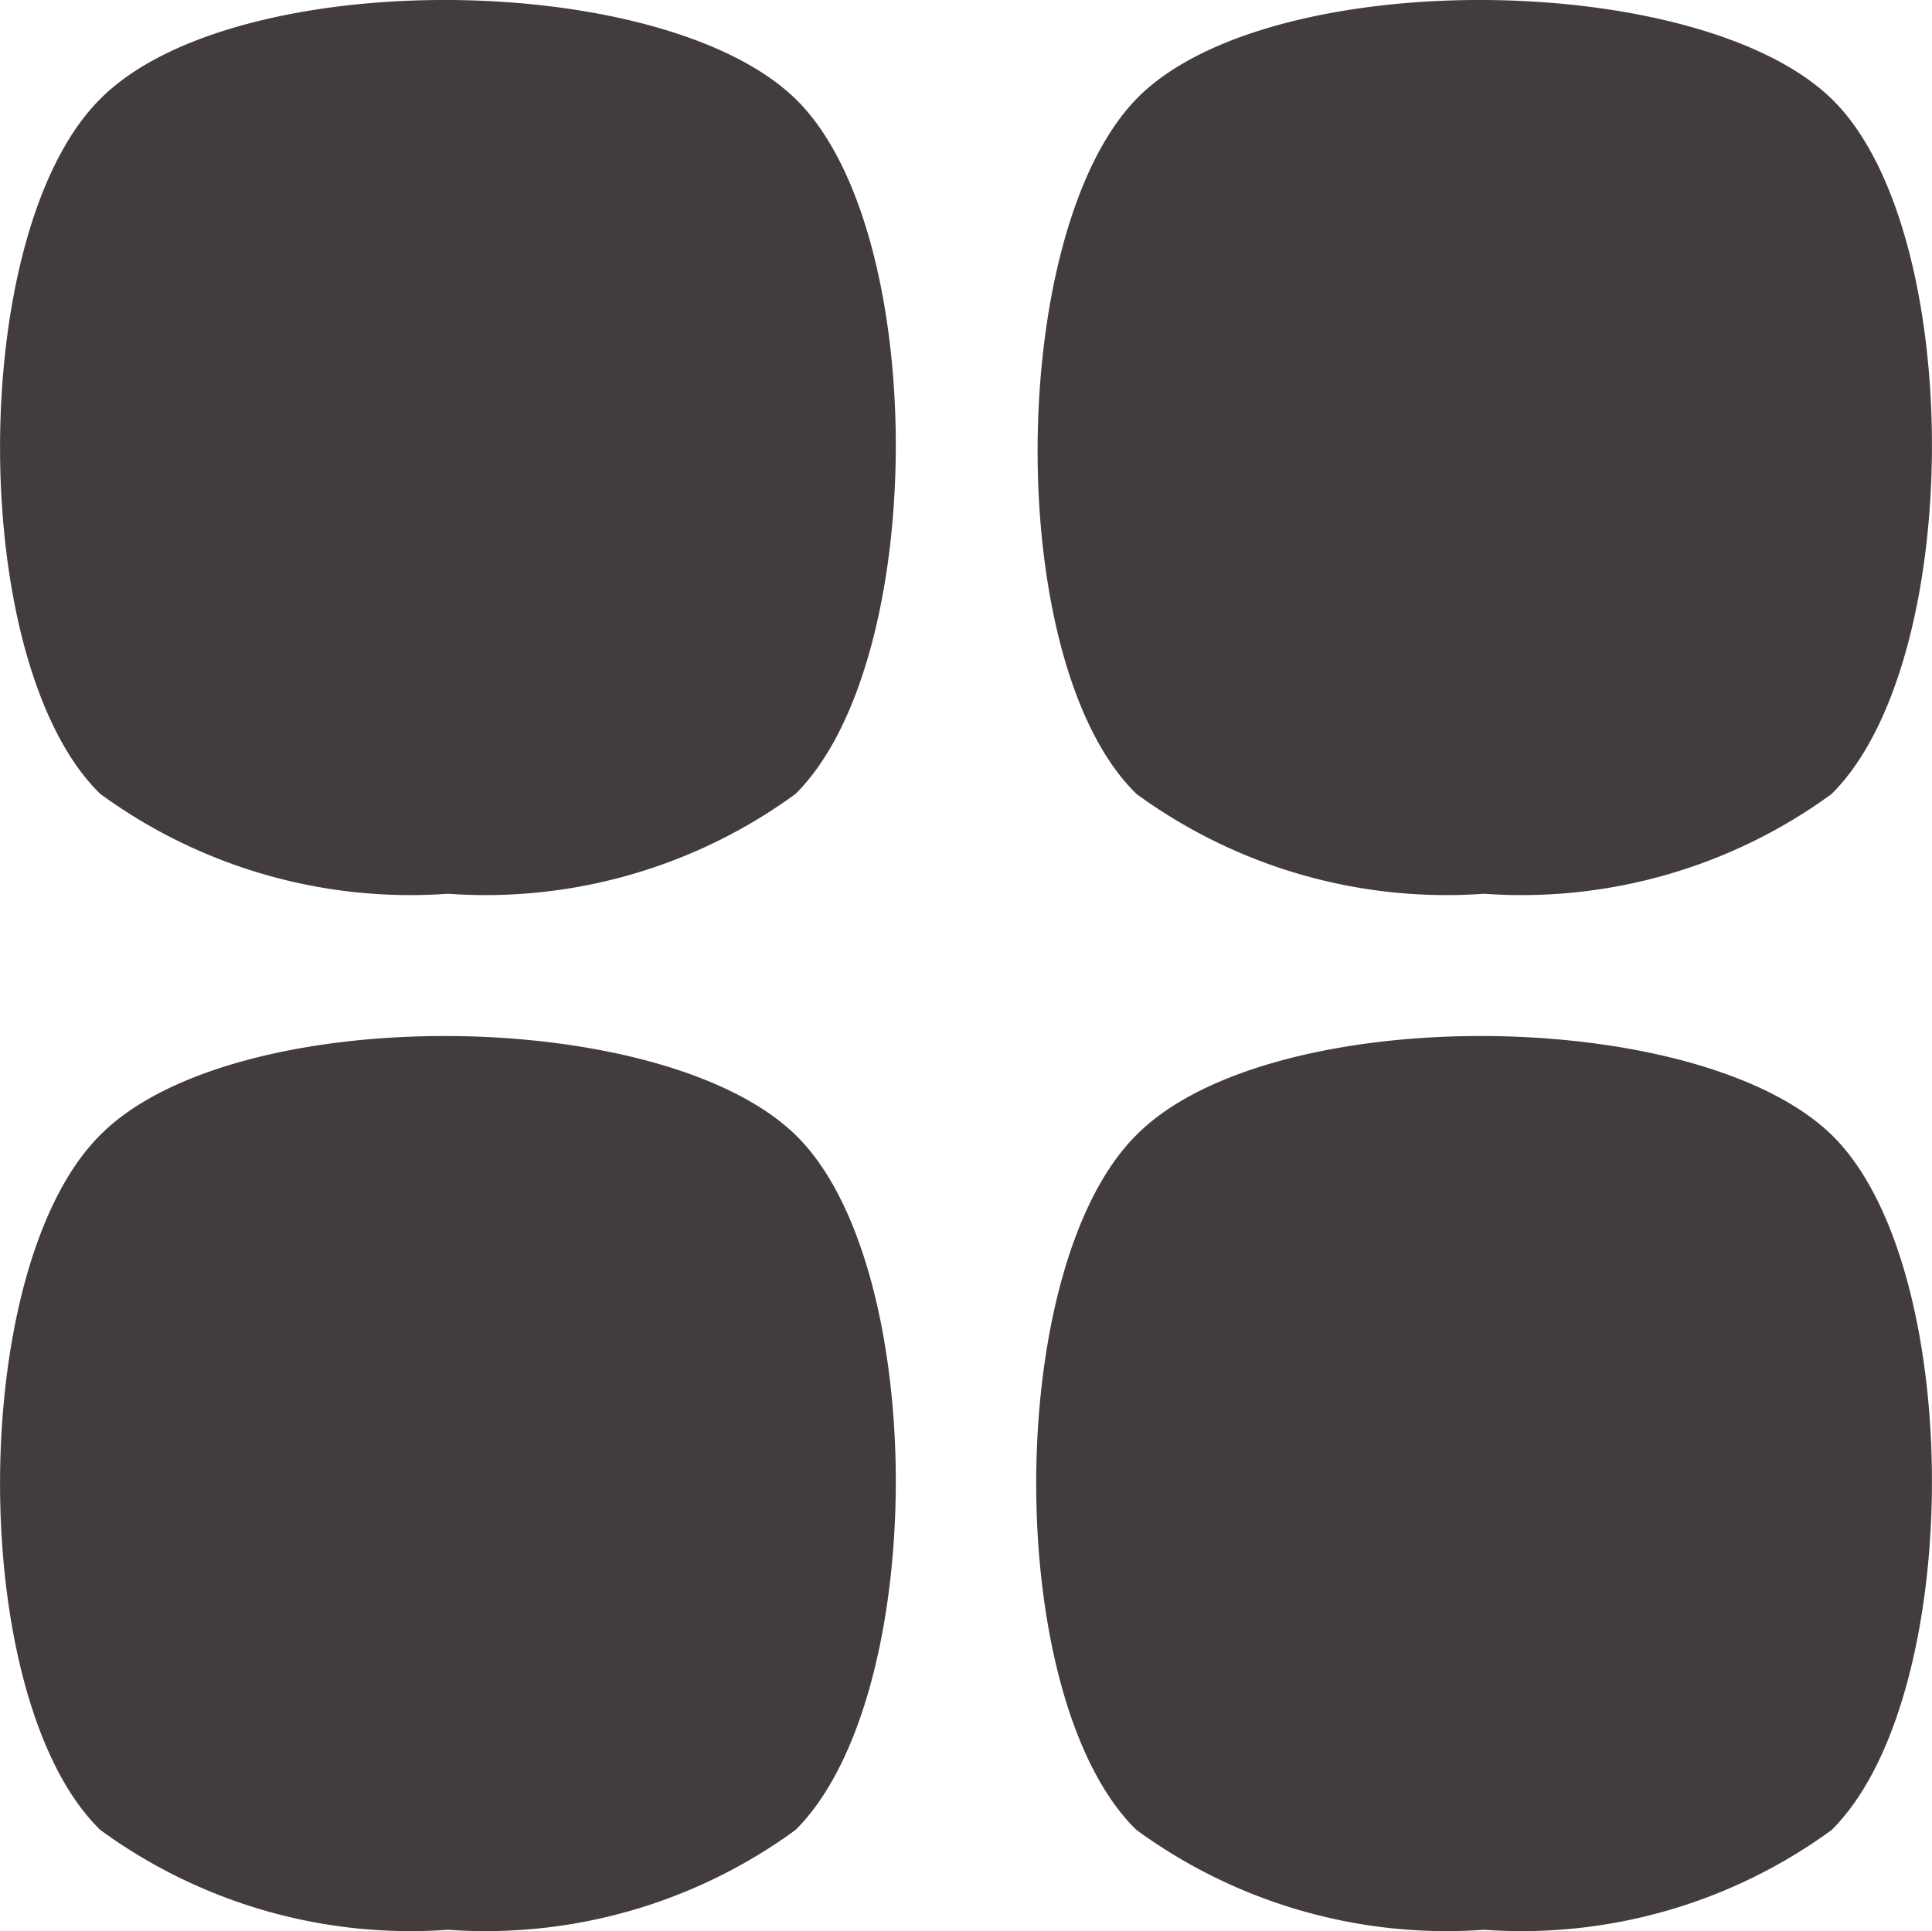
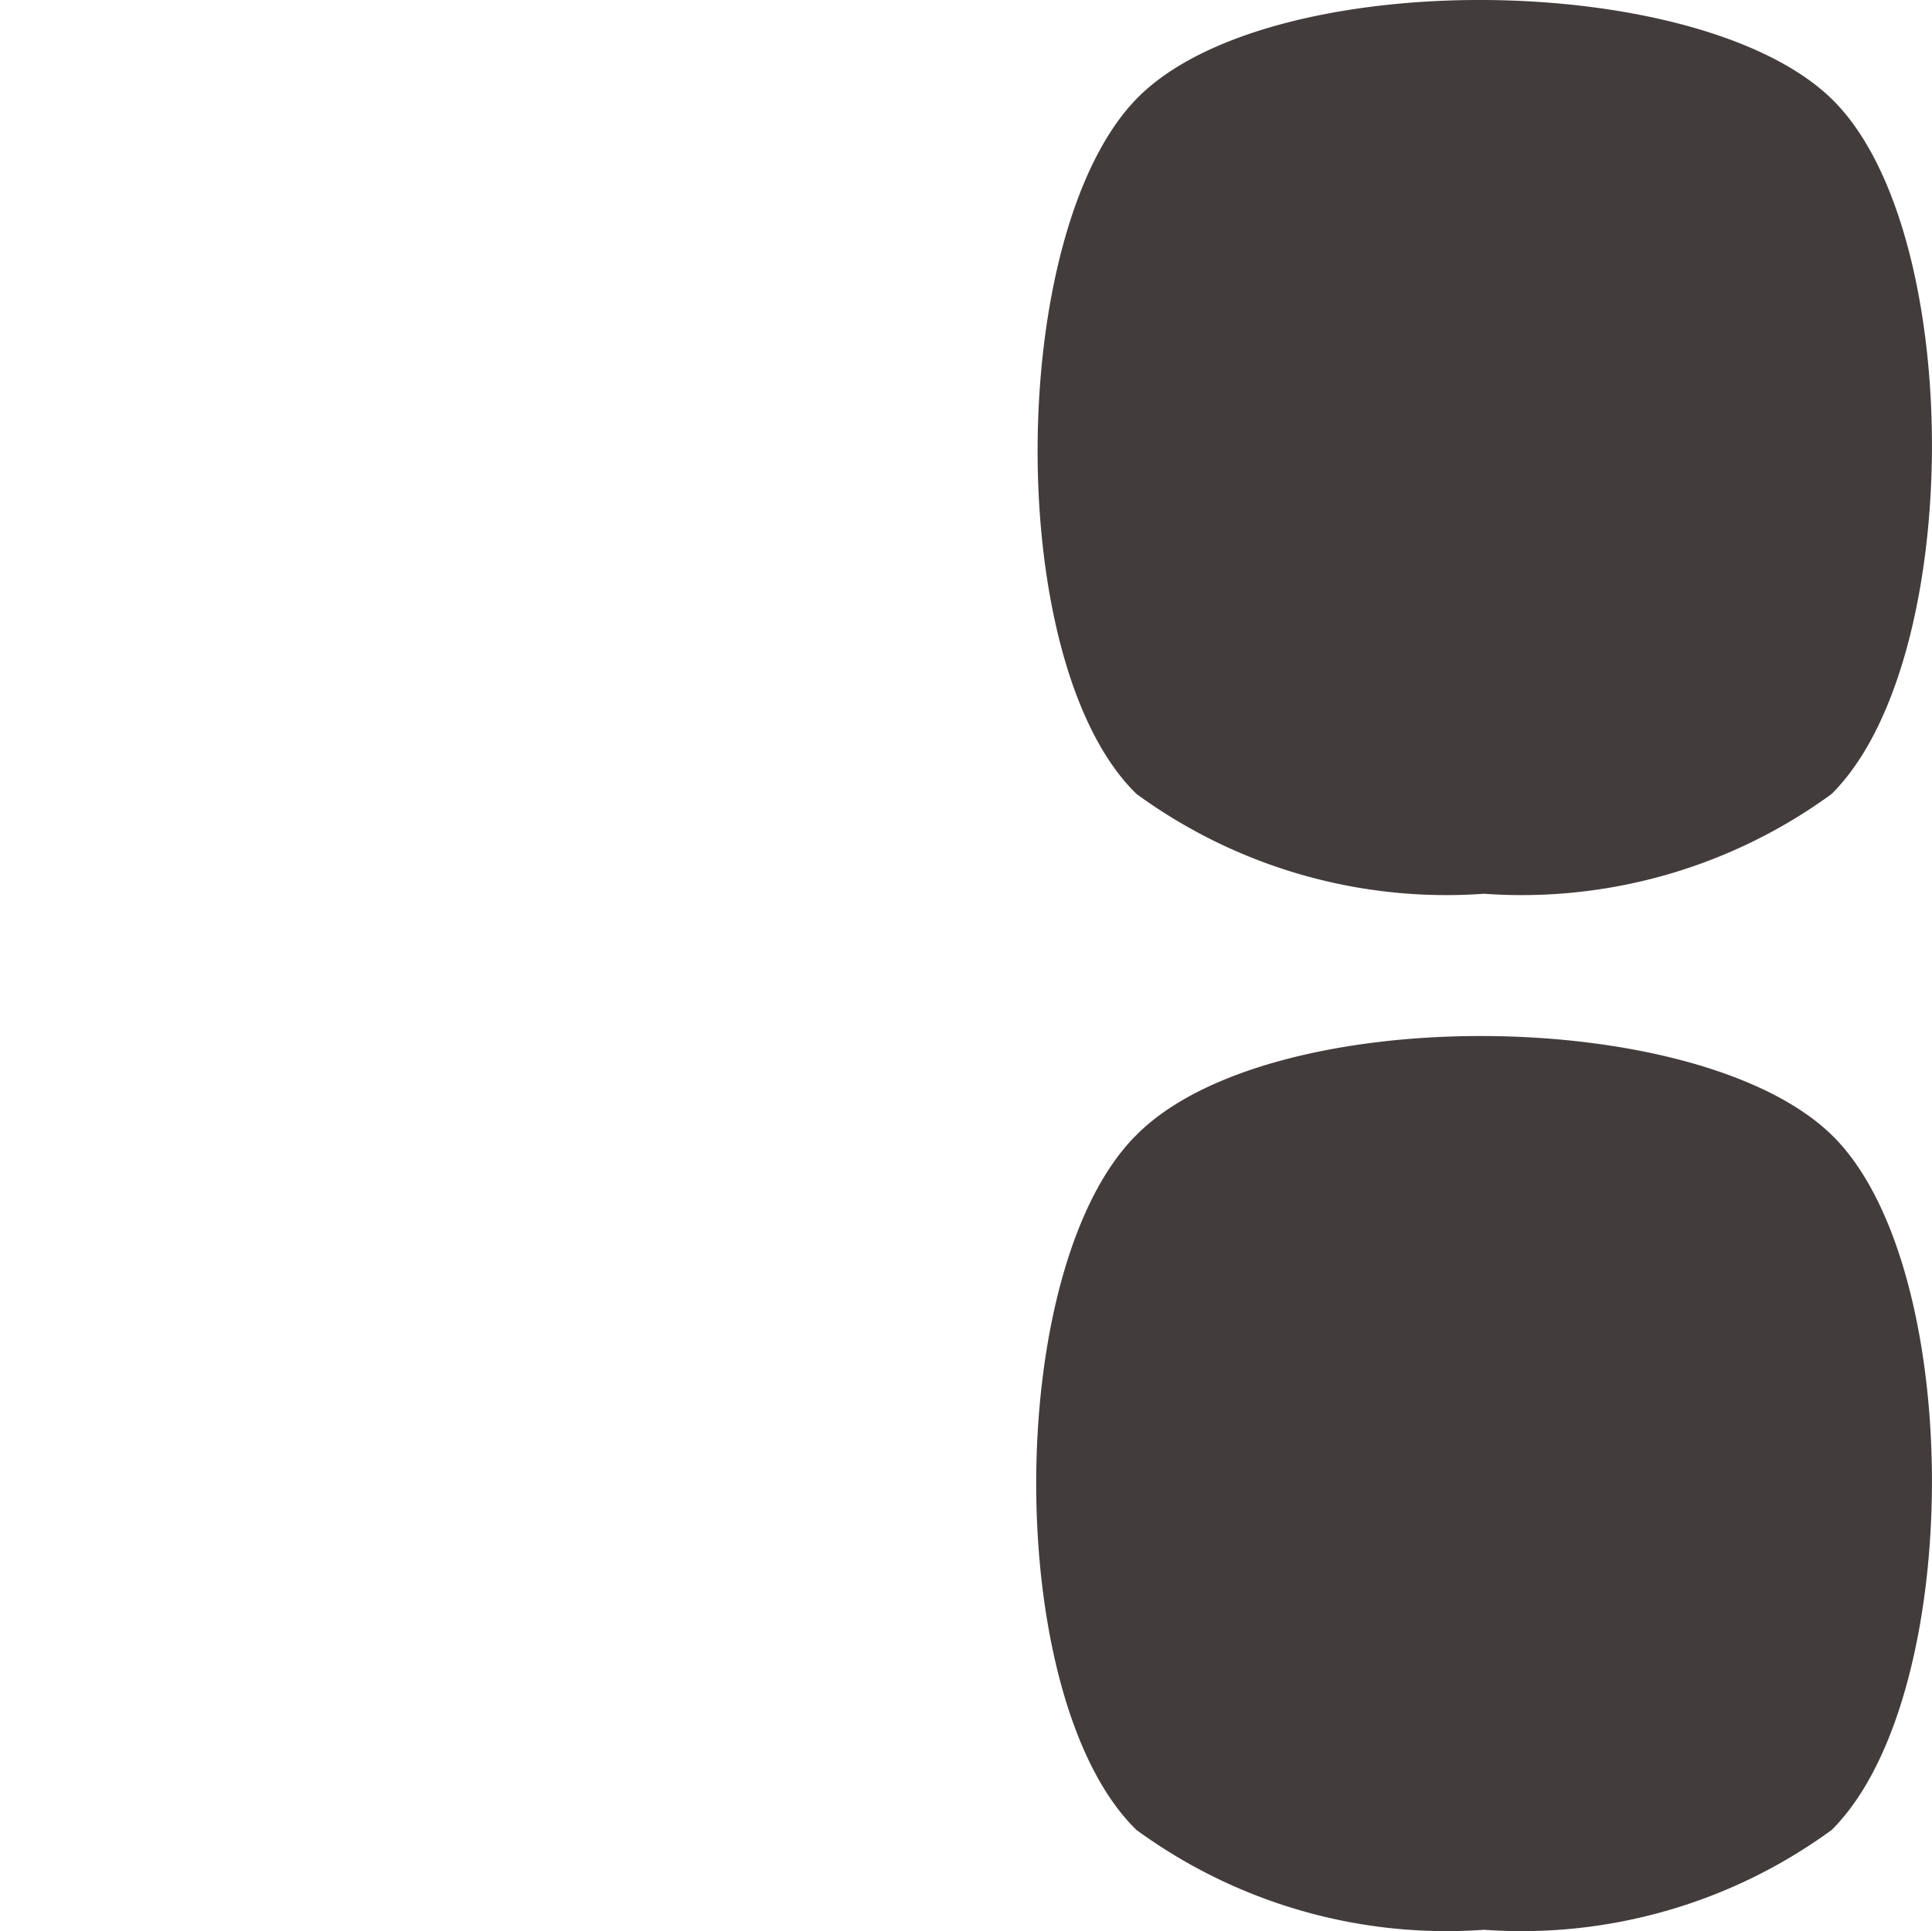
<svg xmlns="http://www.w3.org/2000/svg" width="18.521" height="18.515" viewBox="0 0 18.521 18.515">
  <g id="Layer_2" data-name="Layer 2" transform="translate(-1.745 -1.76)">
-     <path id="Path_33913" data-name="Path 33913" d="M2.707,2.708c-1.282,1.273-1.282,5.418,0,6.664a5.039,5.039,0,0,0,3.332.957,5.039,5.039,0,0,0,3.332-.957c1.282-1.273,1.282-5.418,0-6.664s-5.391-1.282-6.664,0Z" transform="translate(0)" fill="#433c3c" />
-     <path id="Path_33914" data-name="Path 33914" d="M2.707,13.708c-1.282,1.273-1.282,5.418,0,6.664a5.039,5.039,0,0,0,3.332.957,5.039,5.039,0,0,0,3.332-.957c1.282-1.273,1.282-5.418,0-6.664s-5.391-1.282-6.664,0Z" transform="translate(0 -1.067)" fill="#433c3c" />
    <path id="Path_33915" data-name="Path 33915" d="M17.04,10.329a5.039,5.039,0,0,0,3.332-.957c1.282-1.273,1.282-5.418,0-6.664s-5.418-1.282-6.664,0-1.282,5.418,0,6.664a5.039,5.039,0,0,0,3.332.957Z" transform="translate(-1.068)" fill="#433c3c" />
    <path id="Path_33916" data-name="Path 33916" d="M13.707,13.708c-1.282,1.273-1.282,5.418,0,6.664a5.039,5.039,0,0,0,3.332.957,5.039,5.039,0,0,0,3.332-.957c1.282-1.273,1.282-5.418,0-6.664S14.98,12.426,13.707,13.708Z" transform="translate(-1.067 -1.067)" fill="#433c3c" />
  </g>
</svg>